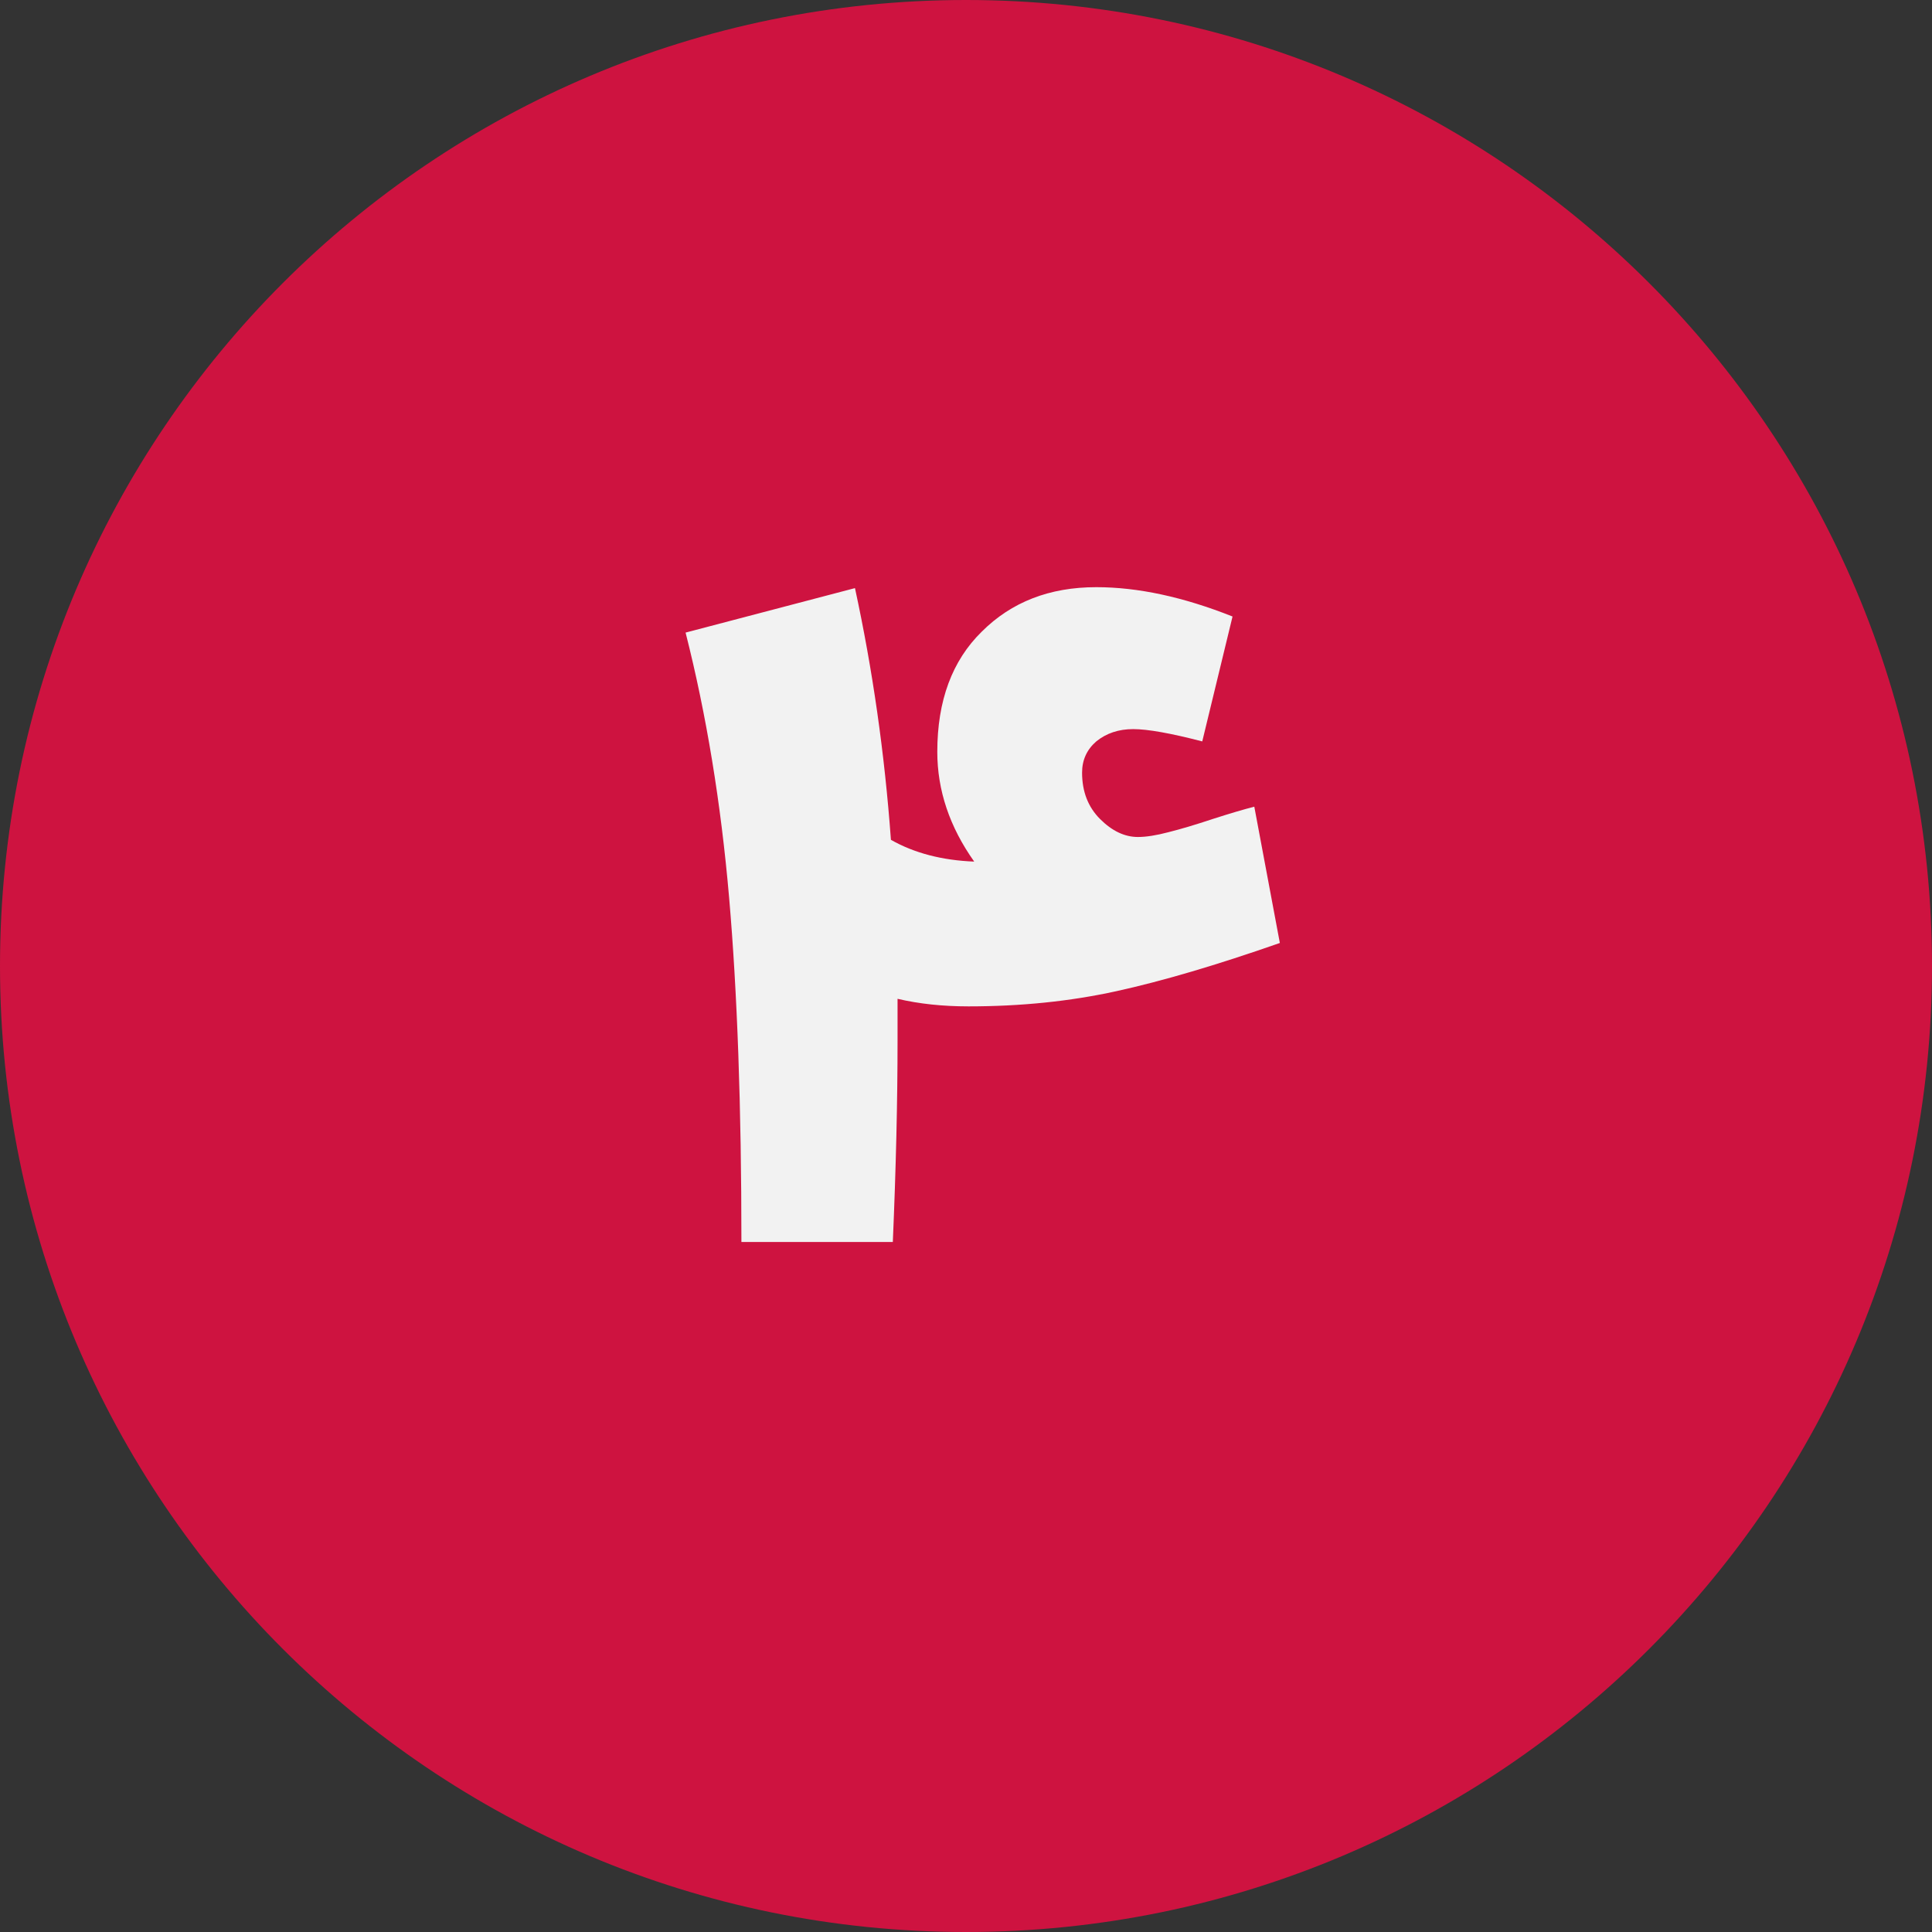
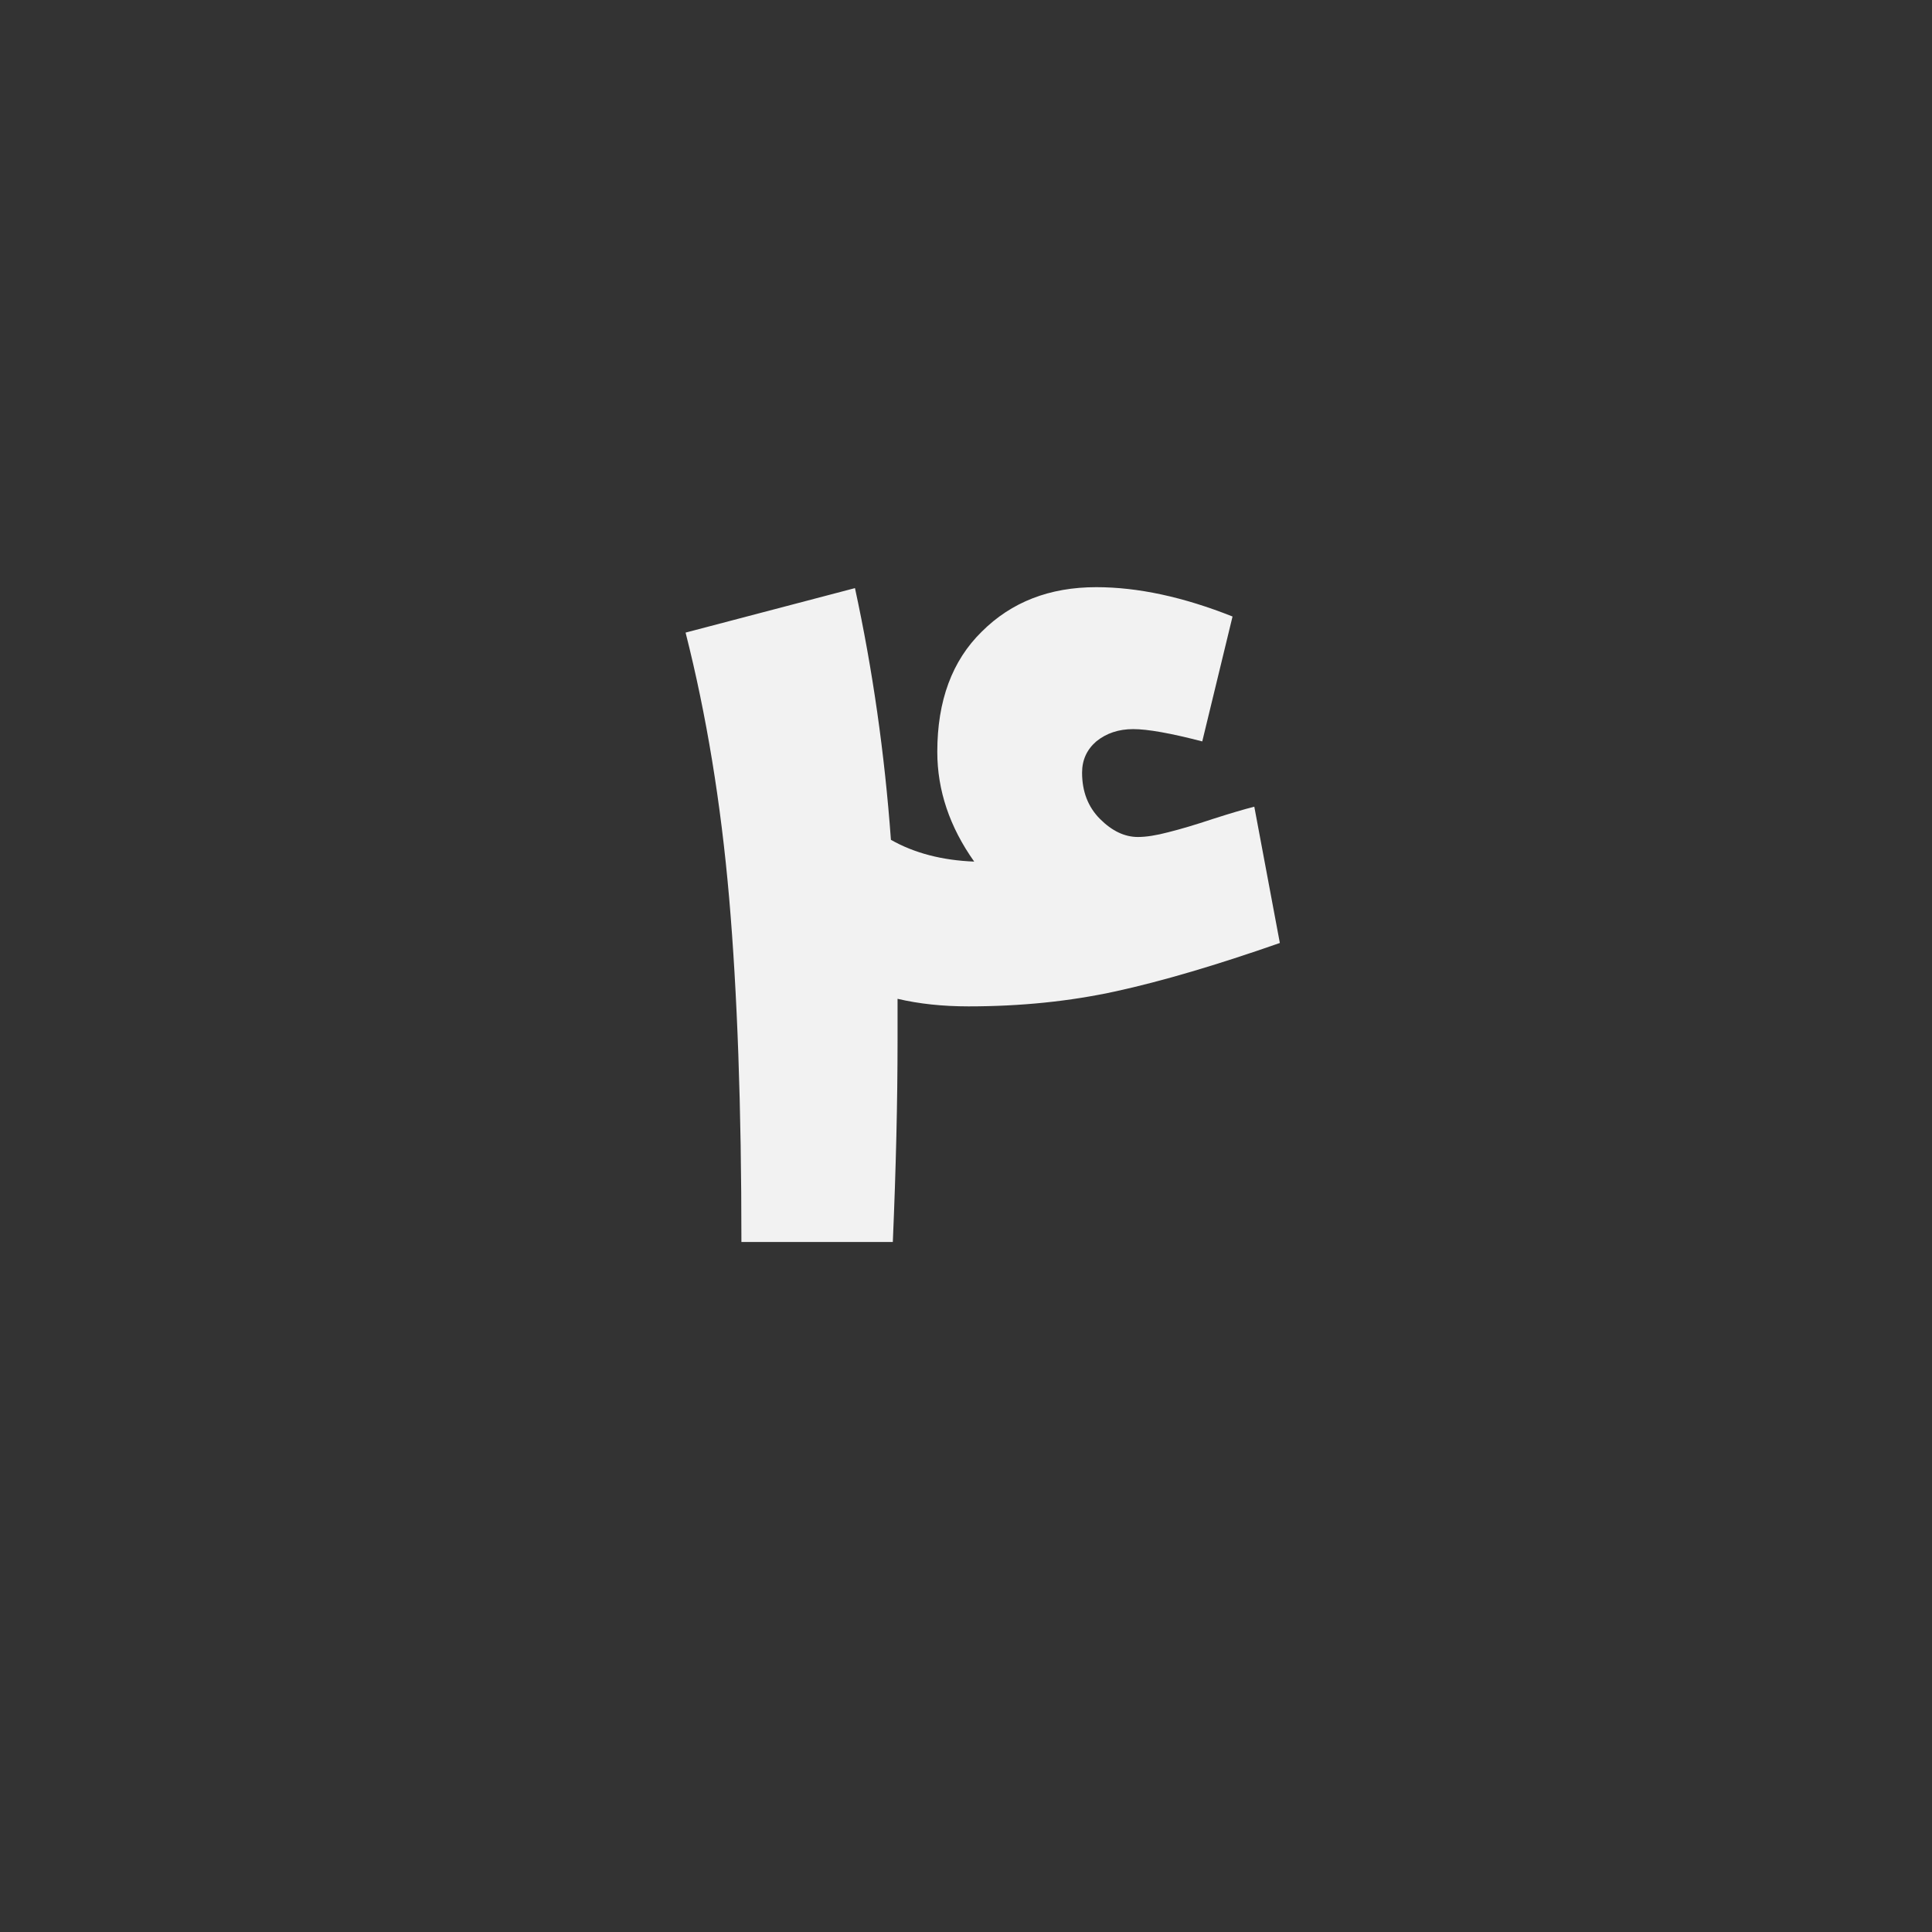
<svg xmlns="http://www.w3.org/2000/svg" width="98" height="98" viewBox="0 0 98 98" fill="none">
  <rect x="0" y="0" width="98" height="98" fill="#333333" stroke="none" />
-   <path d="M49 98C21.938 98 -7.62939e-06 76.062 -7.62939e-06 49C-7.62939e-06 21.938 21.938 0 49 0C76.062 0 98 21.938 98 49C98 76.062 76.062 98 49 98Z" fill="#CE1340" />
  <path d="M45.528 52.776C45.528 55.848 45.448 59.256 45.288 63H37.608C37.608 56.152 37.4 50.328 36.984 45.528C36.568 40.728 35.832 36.248 34.776 32.088L43.368 29.832C44.264 33.96 44.872 38.216 45.192 42.6C46.376 43.272 47.784 43.64 49.416 43.704C48.168 41.944 47.544 40.088 47.544 38.136C47.544 35.544 48.296 33.512 49.8 32.04C51.304 30.536 53.24 29.784 55.608 29.784C57.72 29.784 60.024 30.28 62.52 31.272L60.984 37.608C59.384 37.192 58.216 36.984 57.48 36.984C56.744 36.984 56.12 37.192 55.608 37.608C55.128 38.024 54.888 38.552 54.888 39.192C54.888 40.152 55.192 40.936 55.8 41.544C56.408 42.152 57.048 42.456 57.72 42.456C58.136 42.456 58.648 42.376 59.256 42.216C59.896 42.056 60.648 41.832 61.512 41.544C62.408 41.256 63.112 41.048 63.624 40.92L64.92 47.832C61.72 48.952 58.952 49.768 56.616 50.28C54.28 50.792 51.784 51.048 49.128 51.048C47.816 51.048 46.616 50.92 45.528 50.664V52.776Z" fill="#F2F2F2" />
</svg>